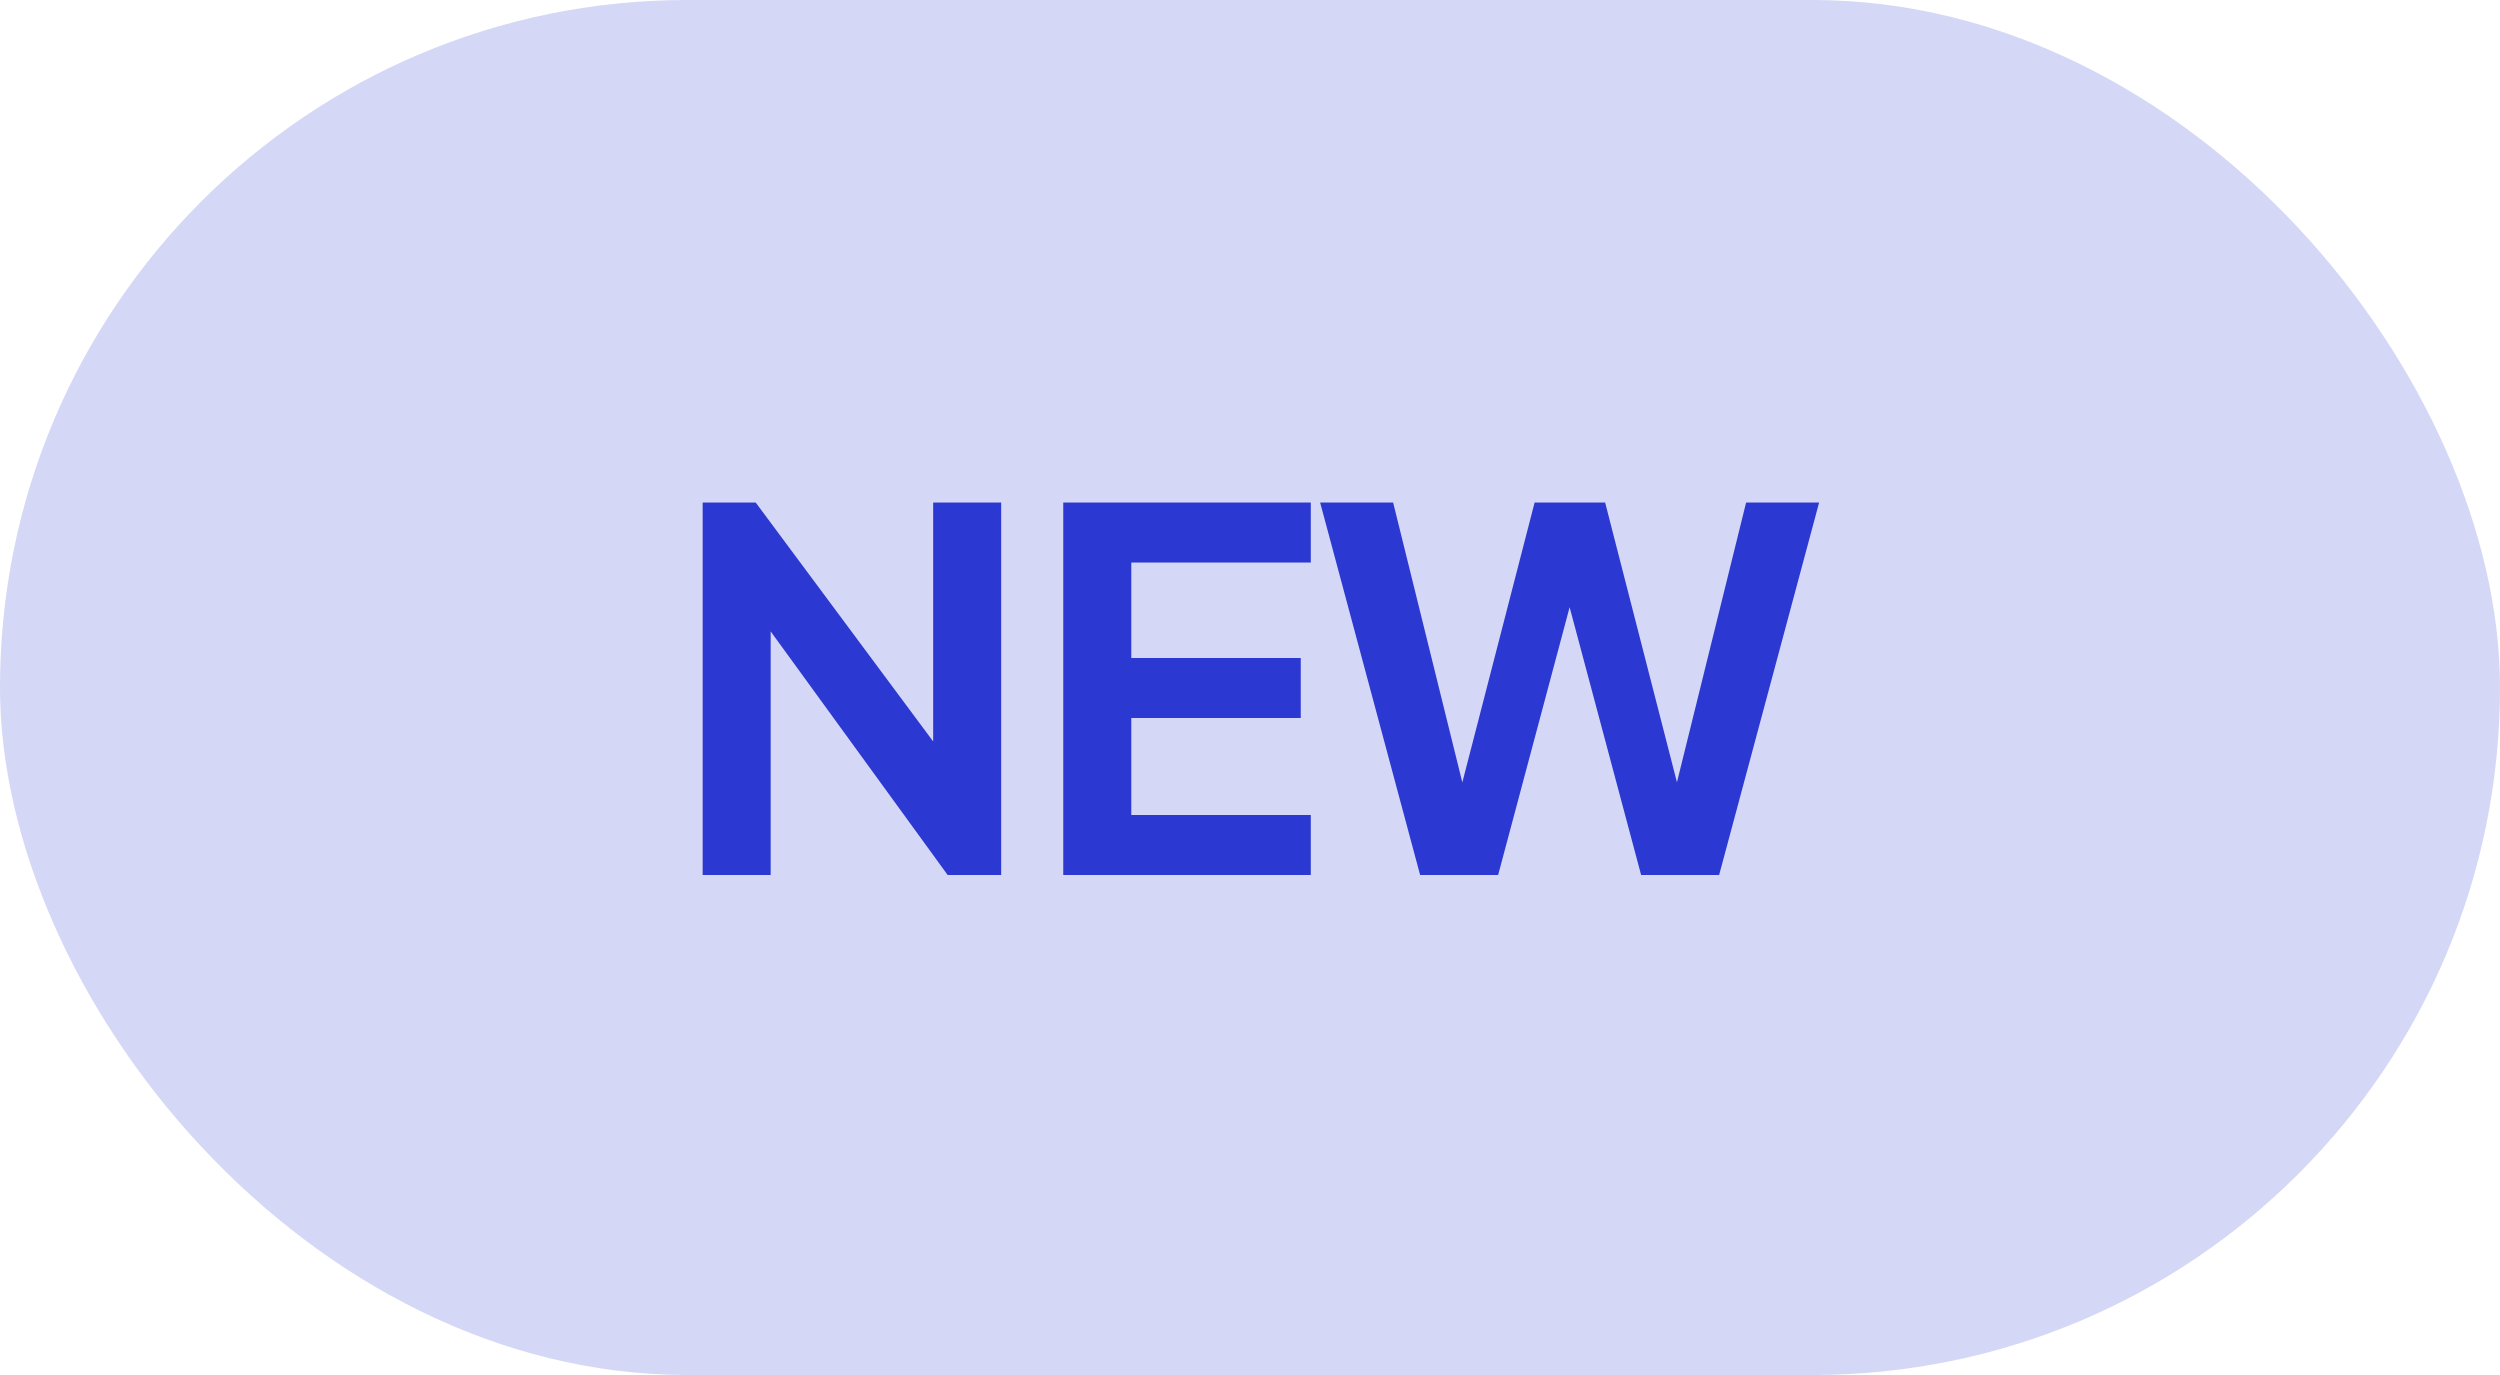
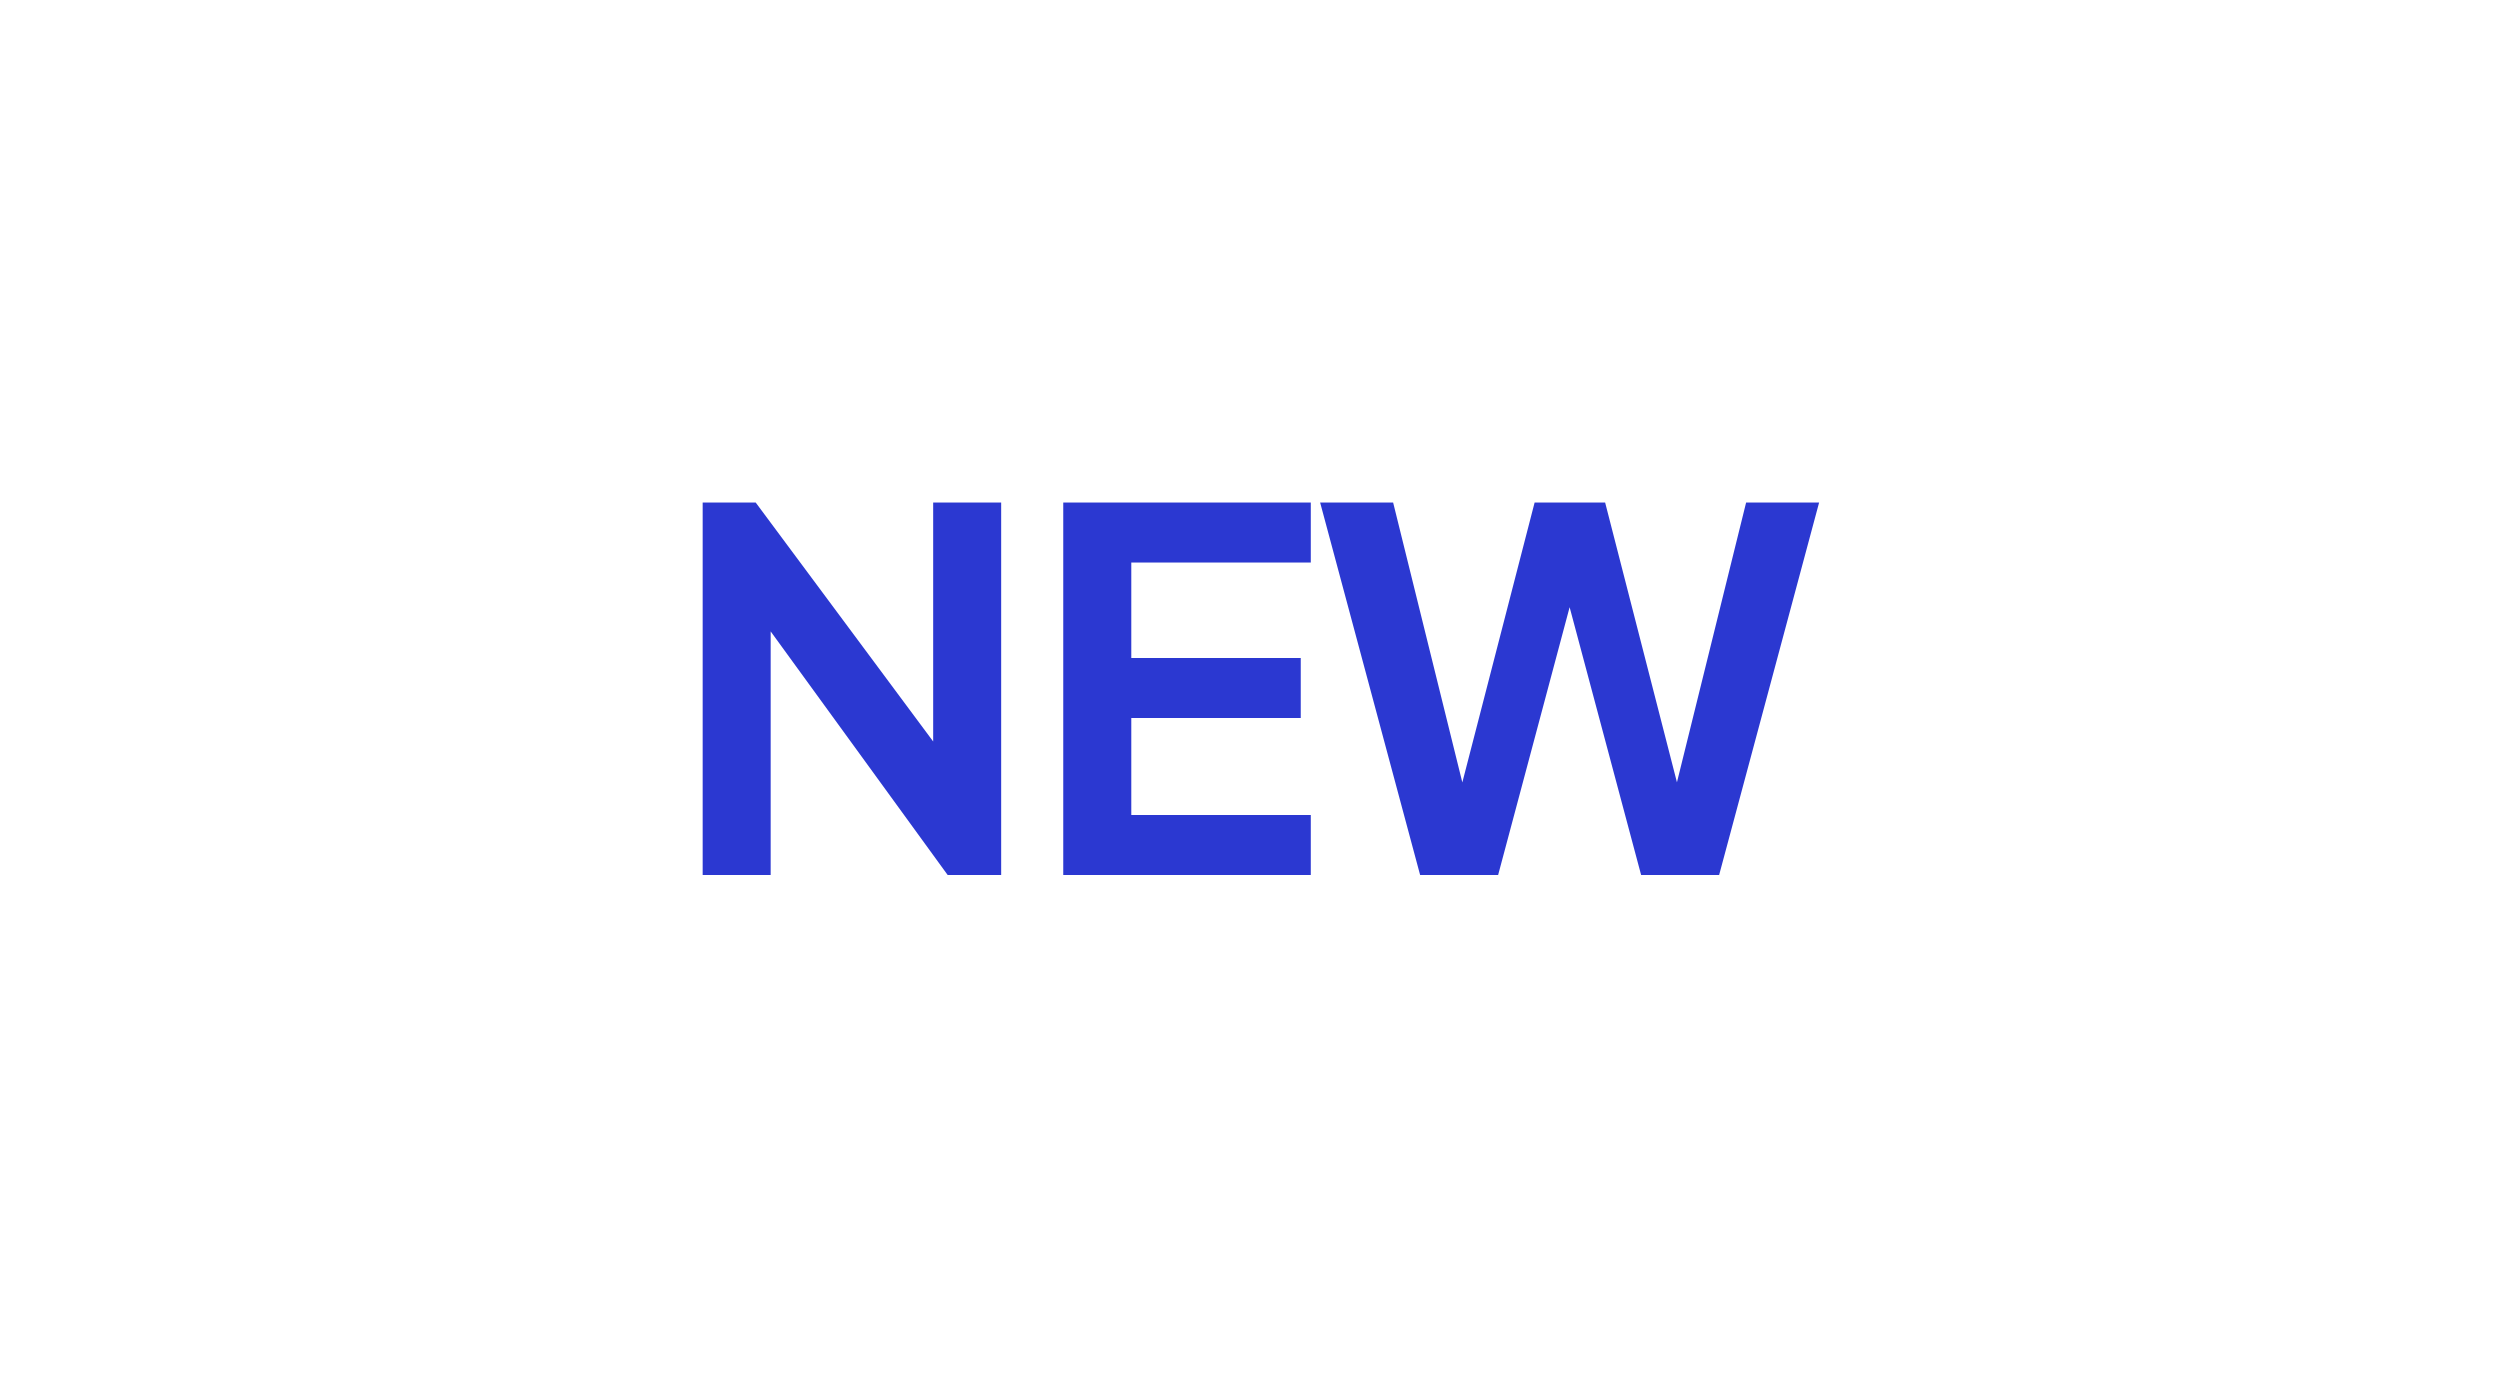
<svg xmlns="http://www.w3.org/2000/svg" width="60" height="33" viewBox="0 0 60 33" fill="none">
-   <rect width="60" height="33" rx="16.5" fill="#2B38D1" fill-opacity="0.2" />
  <path d="M16.864 21V12.06H18.136L23.056 18.684L22.396 18.816V12.06H24.028V21H22.744L17.896 14.328L18.496 14.196V21H16.864ZM25.518 21V12.06H31.459V13.5H27.151V15.792H31.218V17.232H27.151V19.56H31.459V21H25.518ZM34.083 21L31.683 12.06H33.435L35.319 19.68H34.863L36.831 12.06H38.523L40.479 19.68H40.023L41.907 12.06H43.659L41.259 21H39.387L37.407 13.584H37.935L35.955 21H34.083Z" fill="#2B38D1" />
</svg>